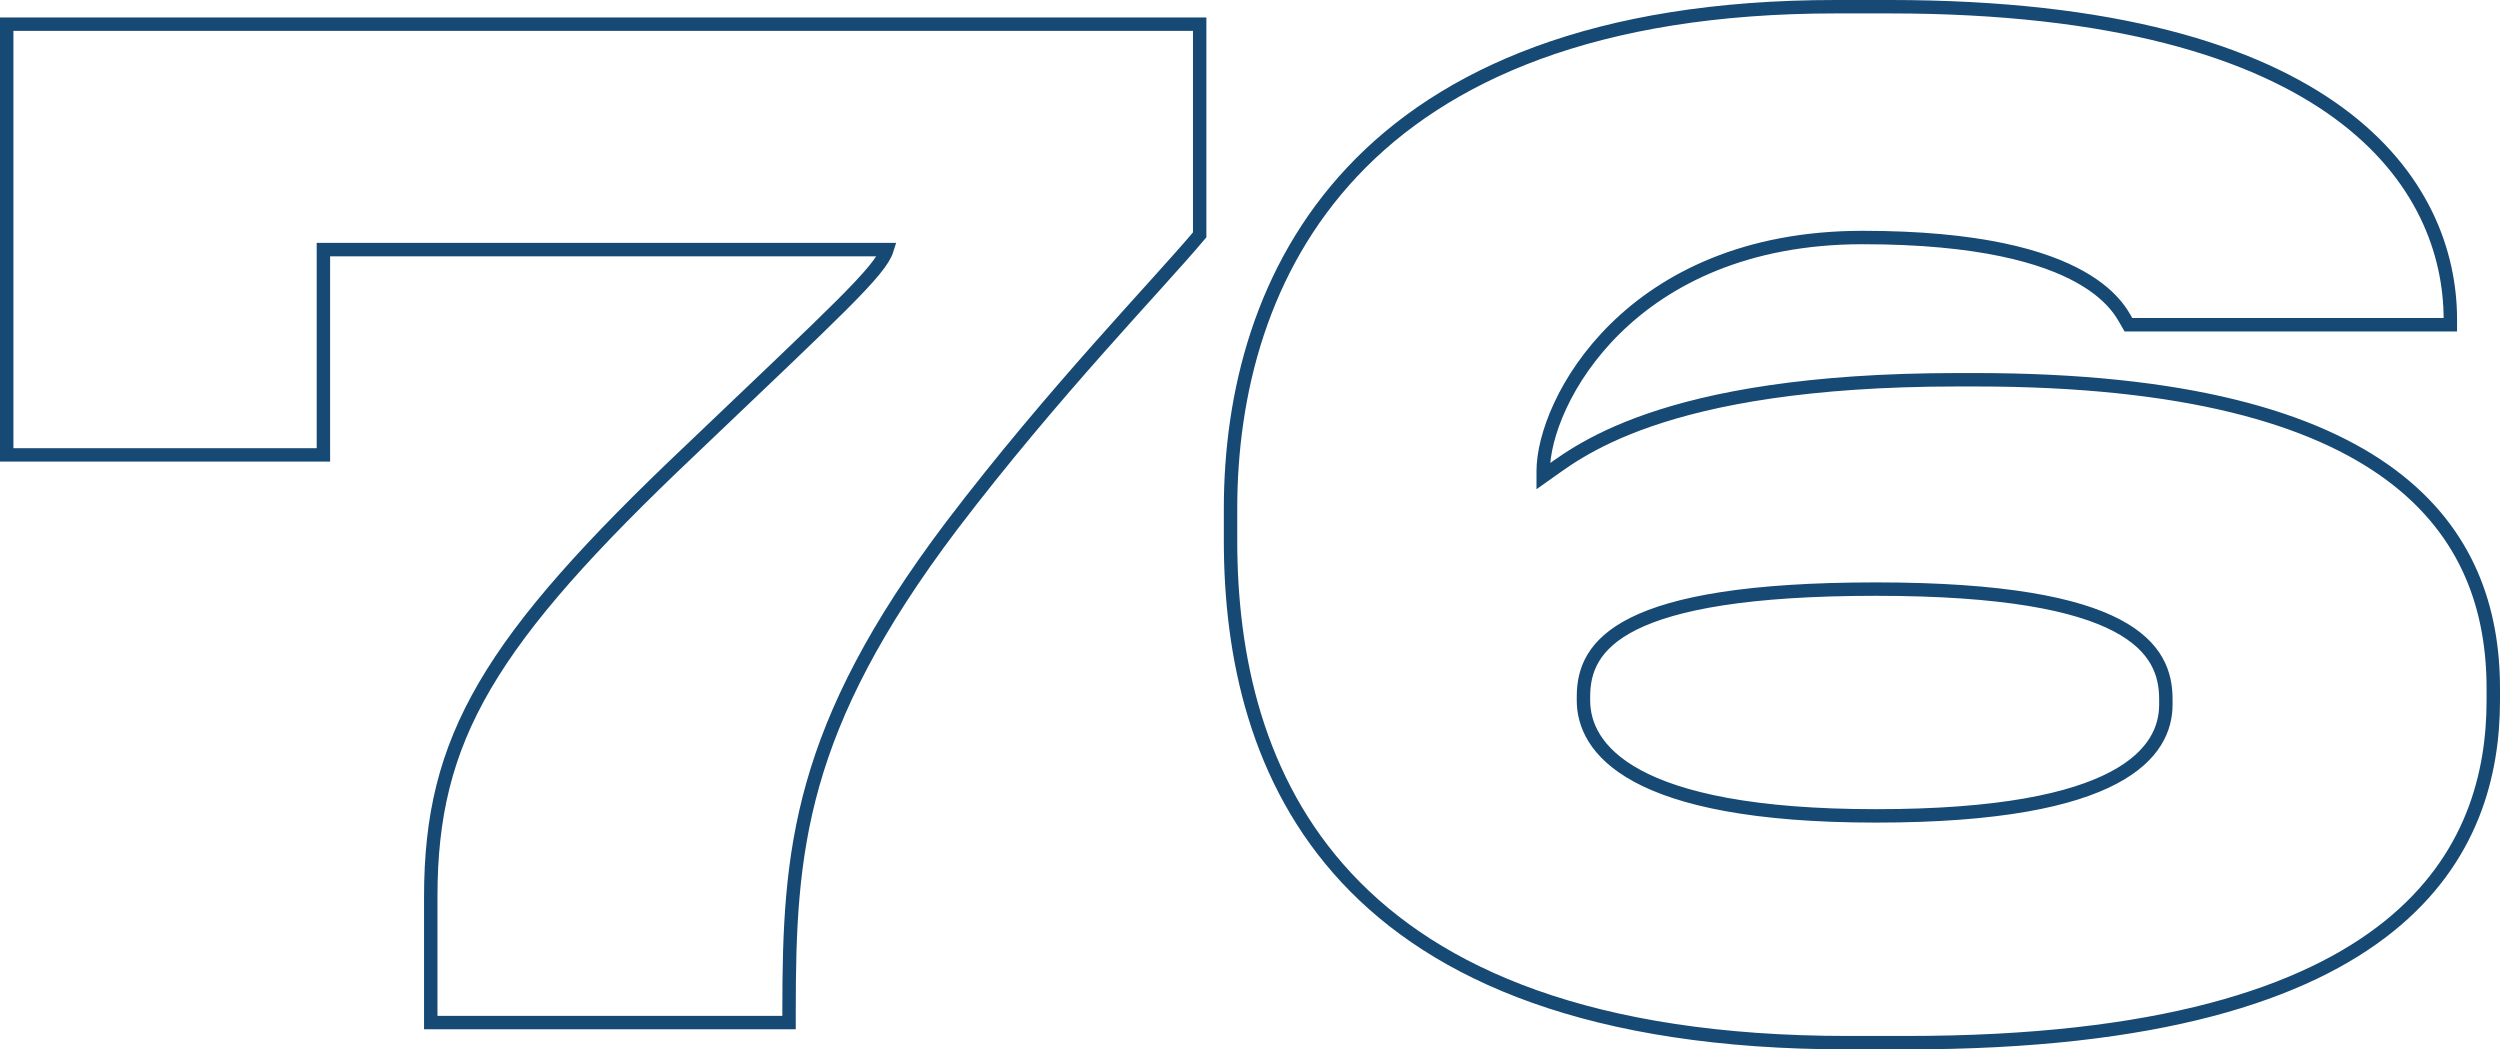
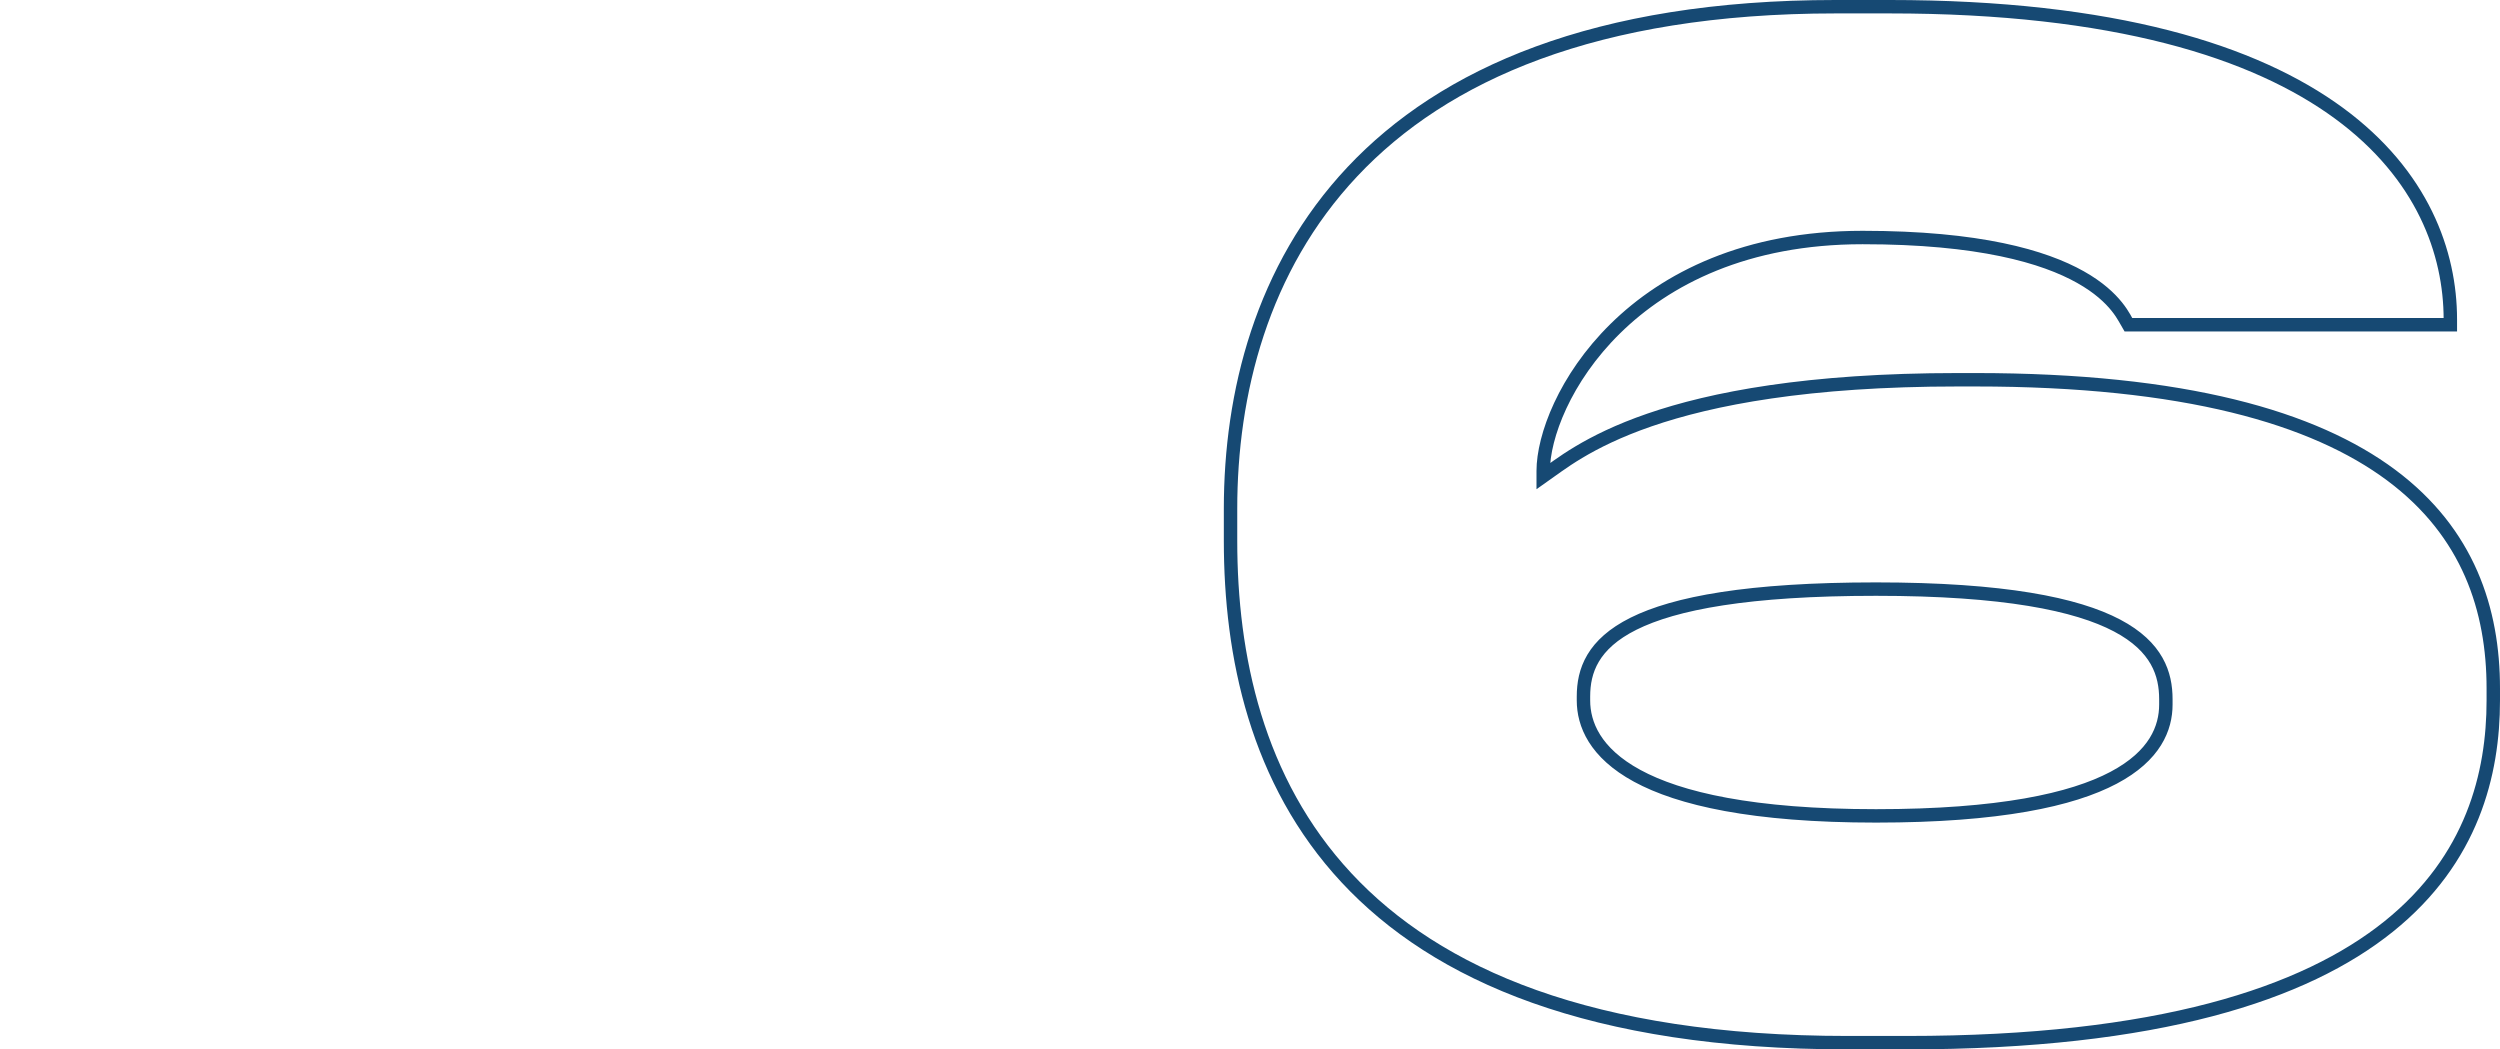
<svg xmlns="http://www.w3.org/2000/svg" version="1.1" viewBox="0 0 186.3 78.2">
  <defs>
    <style> .cls-1 { fill: none; stroke: #164973; stroke-miterlimit: 10; } </style>
  </defs>
  <g>
    <g id="_Слой_1" data-name="Слой_1">
      <g>
-         <path class="cls-1" d="M89.4,1.8v15.7c-3.1,3.7-10.9,11.7-18.5,21.7-11.4,15.1-12.1,24.2-12.1,36.1v.9h-26.7v-9.4c0-11.8,4.3-19,19.4-33.3,10.9-10.4,14.1-13.3,14.6-14.9H24.1v15.3H.5V1.8h88.9Z" />
        <path class="cls-1" d="M137.7,77.7c-38.3,0-46-20.3-46-37.4v-2.4c0-17.1,9.2-37.4,45.1-37.4h4c33.6,0,41.8,13.4,41.8,23.3v.4h-24c-.5-.8-2.4-6.5-19.8-6.5s-23.8,12.3-23.8,17.4v.4c2.3-1.6,8.5-7.2,30.9-7.2h1.3c31.2,0,38.6,11.3,38.6,23v.9c0,10.9-6.2,25.5-43.7,25.5h-4.4ZM118,52.2c0,3.5,3.4,8.6,21.8,8.6s21.6-4.8,21.6-8.3v-.4c0-3.7-2.5-8.2-21.6-8.2s-21.8,4.2-21.8,8v.3Z" />
      </g>
    </g>
  </g>
</svg>